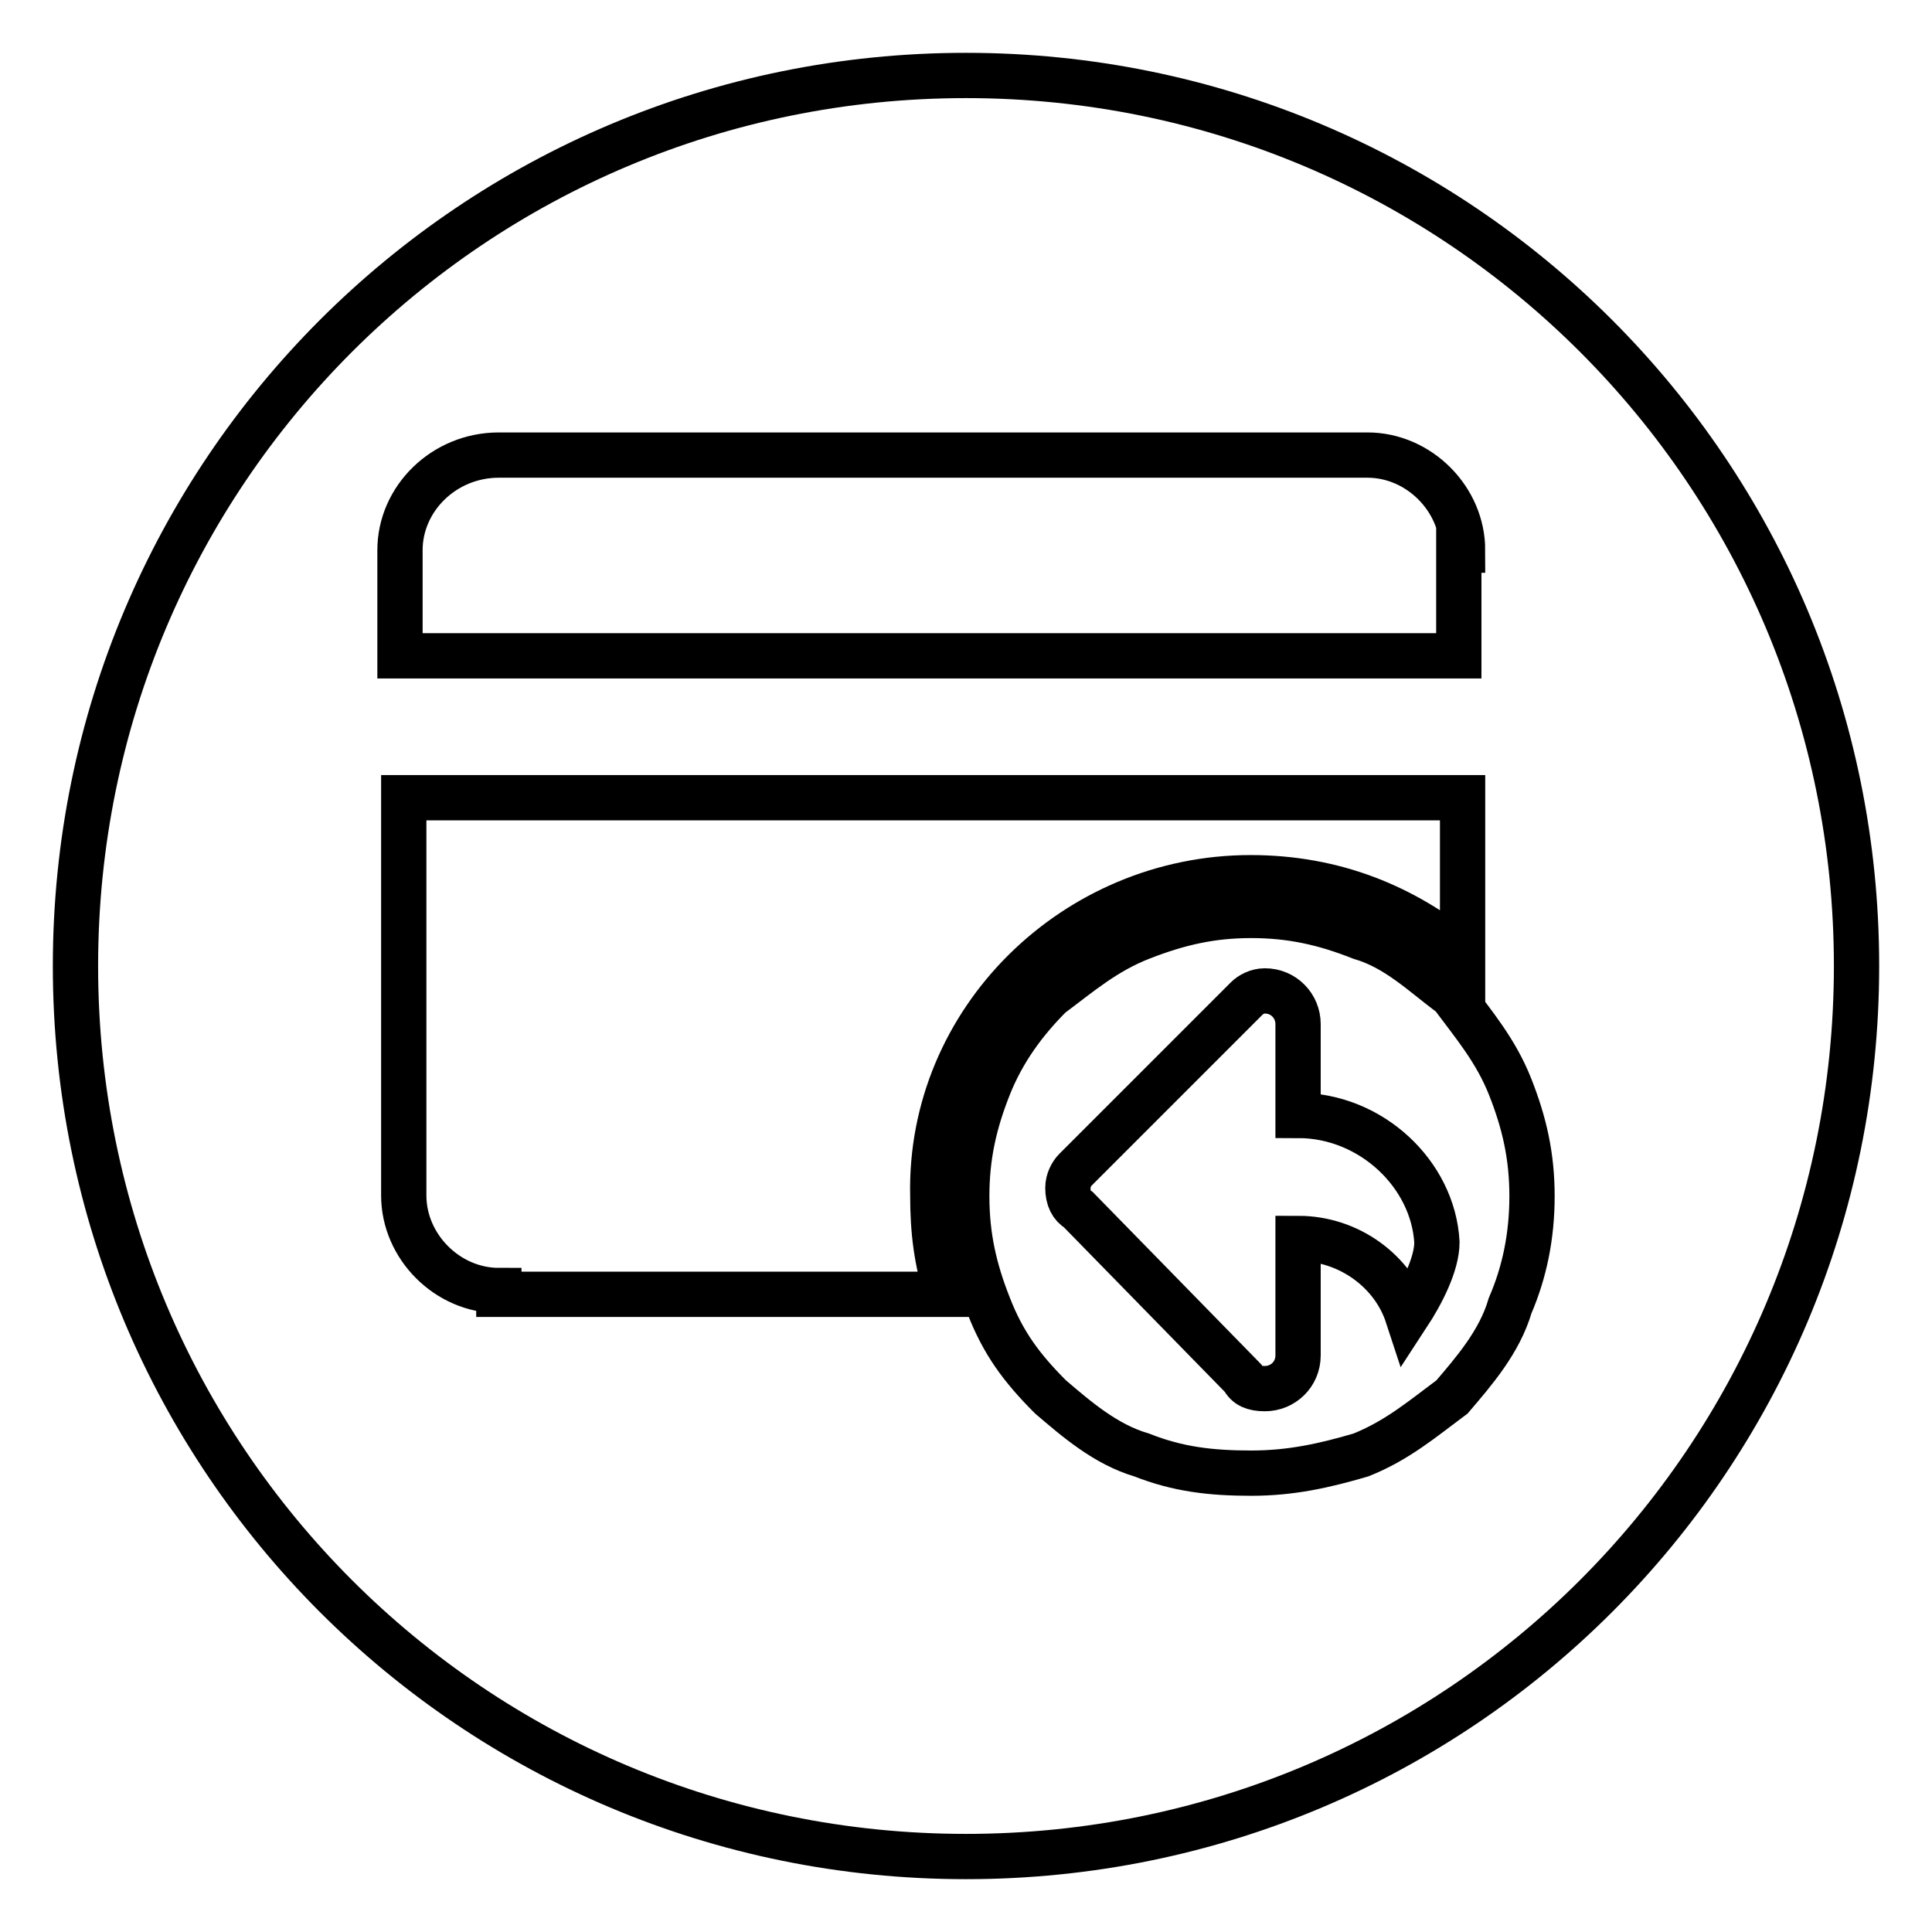
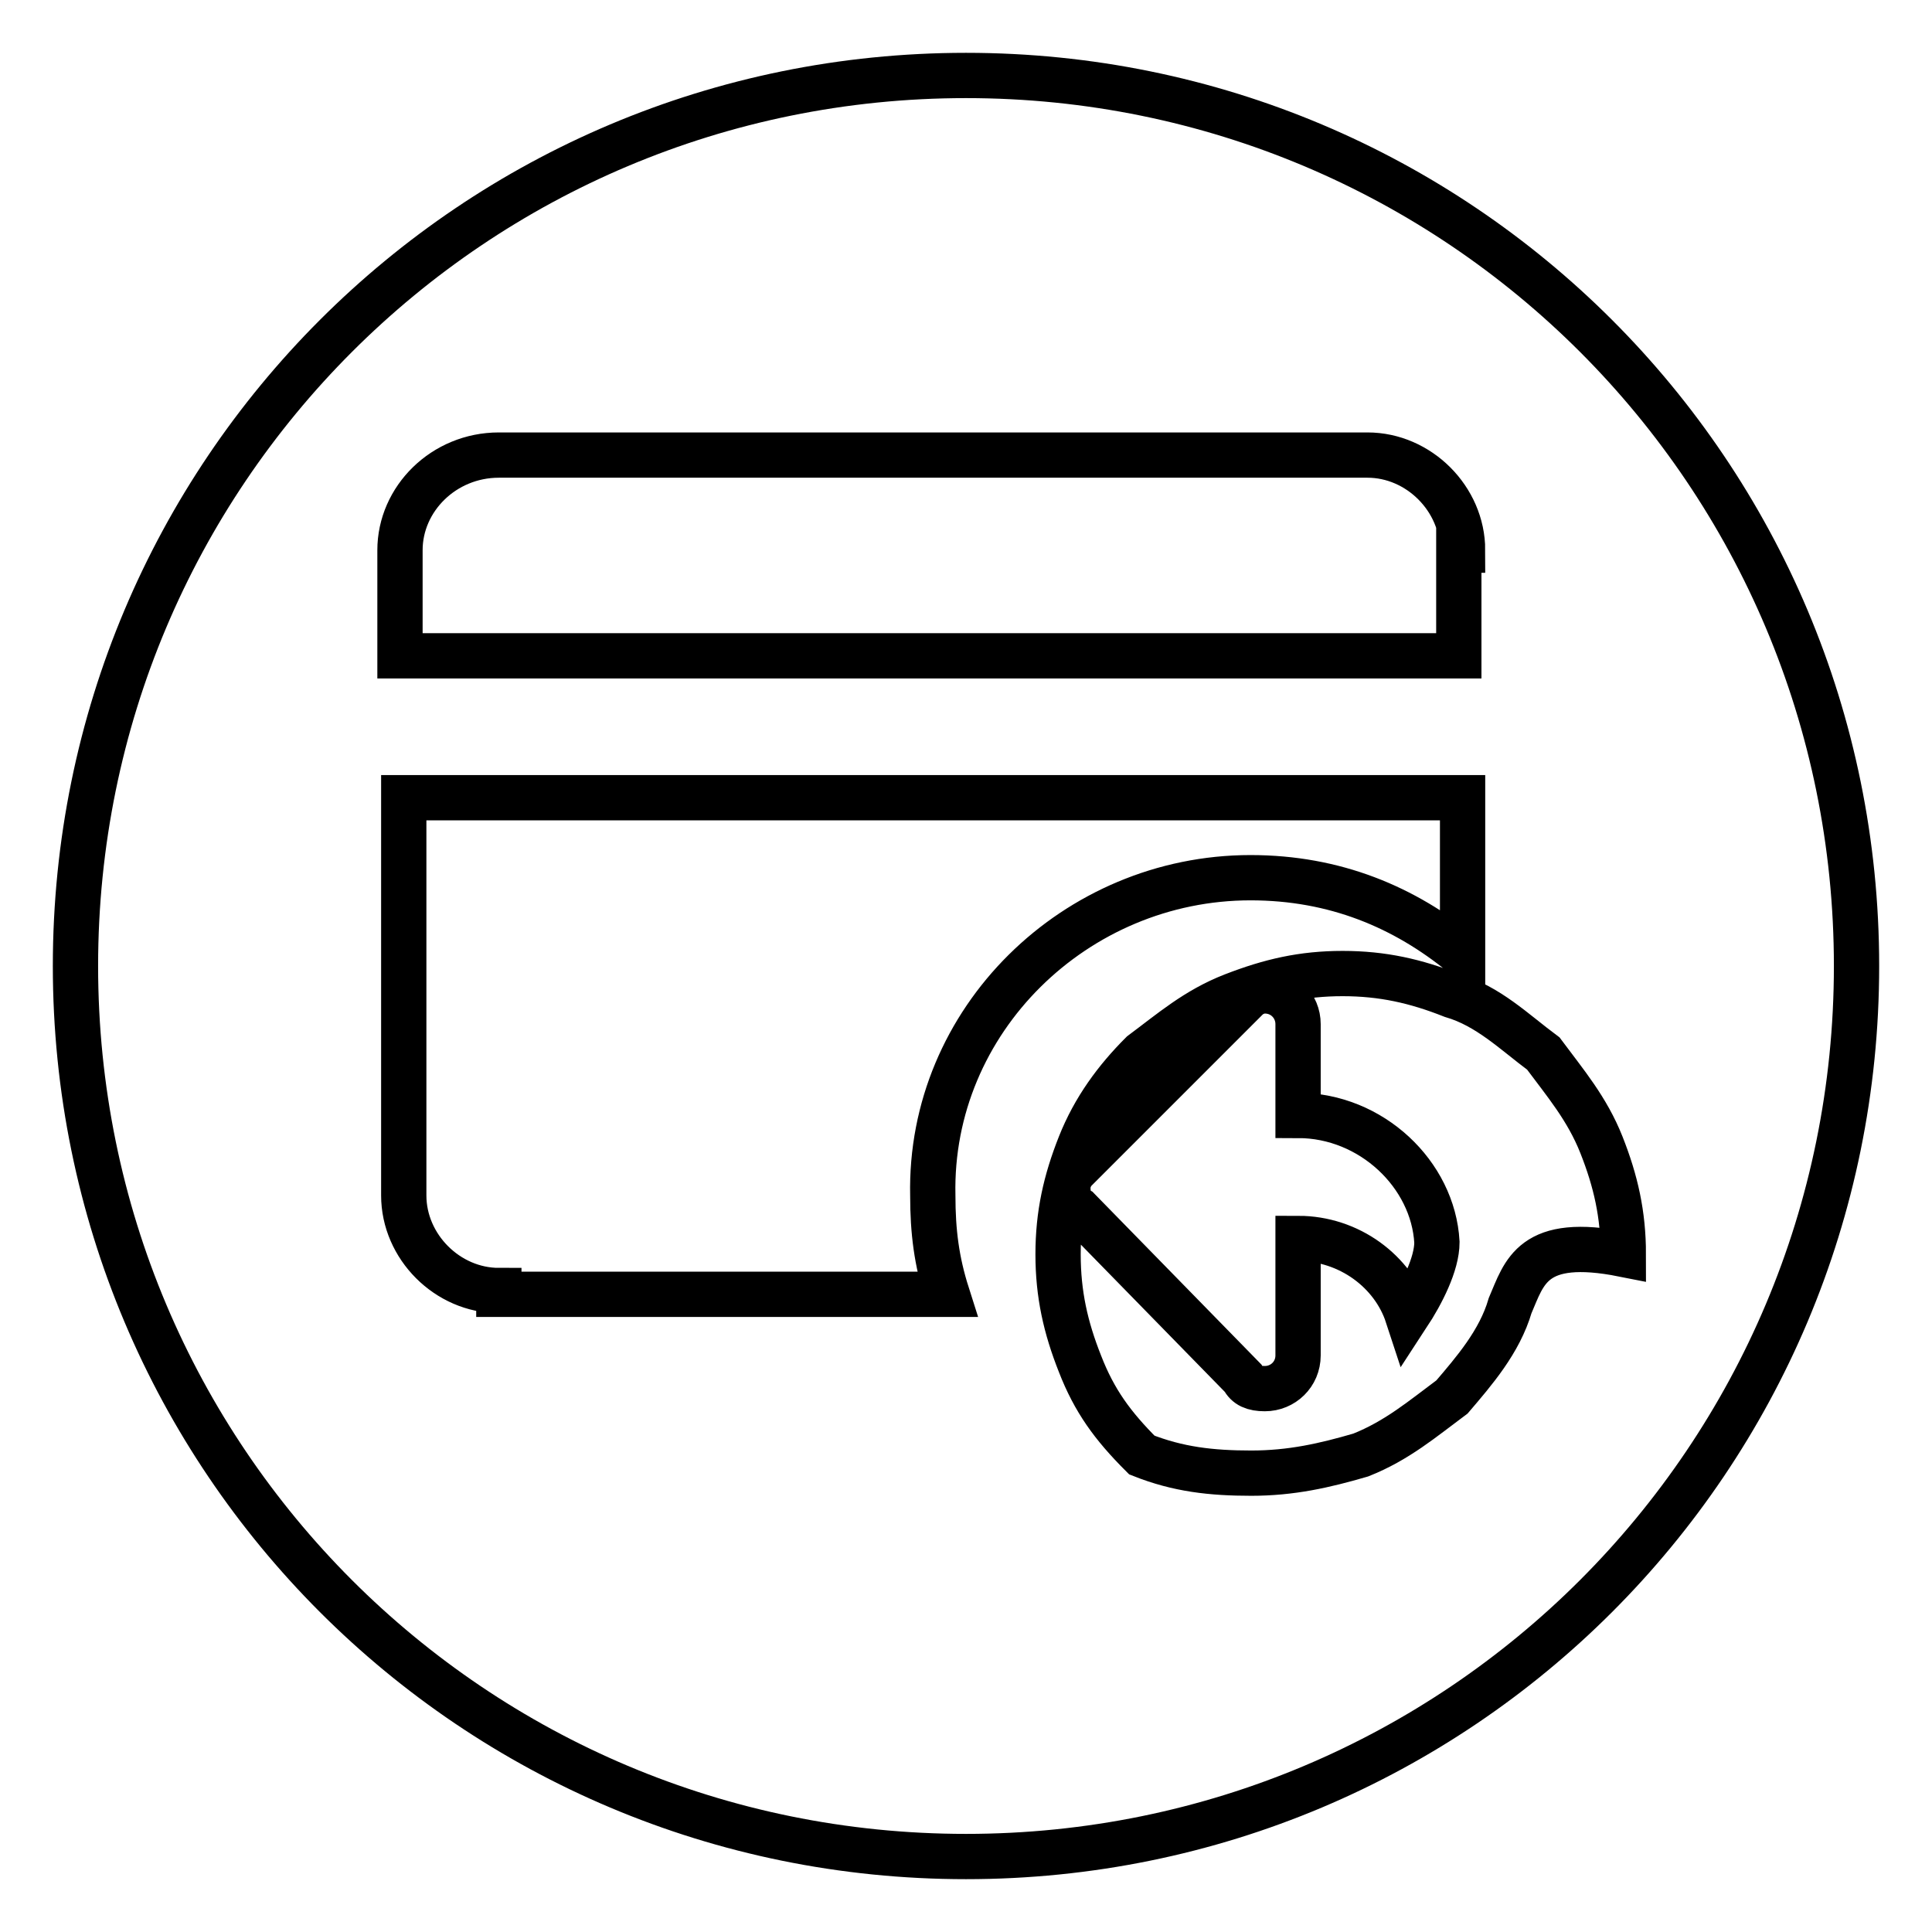
<svg xmlns="http://www.w3.org/2000/svg" version="1.1" x="0px" y="0px" viewBox="0 0 256 256" enable-background="new 0 0 256 256" xml:space="preserve">
  <g>
    <g>
-       <path stroke-width="6" fill-opacity="0" stroke="#000000" d="M172,147.8v-12.1c0-2.4-1.9-4.4-4.4-4.4c-1,0-1.9,0.5-2.4,1l-22.7,22.7c-0.5,0.5-1,1.4-1,2.4c0,1.4,0.5,2.4,1.4,2.9l21.8,22.3c0.5,1,1.4,1.4,2.9,1.4c2.4,0,4.4-1.9,4.4-4.4v-15.5c6.8,0,12.6,4.4,14.5,10.2c1.9-2.9,3.9-6.8,3.9-9.7C189.9,155.6,181.7,147.8,172,147.8L172,147.8z M128,10C62.7,10,10,62.7,10,128s52.7,118,118,118s118-52.7,118-118S193.3,10,128,10L128,10z M53,72.9c0-6.8,5.8-12.6,13.1-12.6h115.1c6.8,0,12.6,5.8,12.6,12.6h-0.5v14H53V72.9L53,72.9z M66.1,171c-6.8,0-12.6-5.8-12.6-12.6v-52.7h140.3v20.8c-7.7-6.3-16.9-10.2-28.1-10.2c-23.2,0-42.6,18.9-42.1,42.1c0,4.8,0.5,8.7,1.9,13.1H66.1V171z M200.1,173c-1.4,4.8-4.8,8.7-7.7,12.1c-3.9,2.9-7.3,5.8-12.1,7.7c-4.8,1.4-9.2,2.4-14.5,2.4c-5.3,0-9.7-0.5-14.5-2.4c-4.8-1.4-8.7-4.8-12.1-7.7c-3.9-3.9-6.3-7.2-8.2-12.1c-1.9-4.8-2.9-9.2-2.9-14.5s1-9.7,2.9-14.5c1.9-4.8,4.8-8.7,8.2-12.1c3.9-2.9,7.2-5.8,12.1-7.7s9.2-2.9,14.5-2.9s9.7,1,14.5,2.9c4.8,1.4,8.2,4.8,12.1,7.7c2.9,3.9,5.8,7.3,7.7,12.1c1.9,4.8,2.9,9.2,2.9,14.5C203,163.8,202,168.6,200.1,173L200.1,173z" />
+       <path stroke-width="6" fill-opacity="0" stroke="#000000" d="M172,147.8v-12.1c0-2.4-1.9-4.4-4.4-4.4c-1,0-1.9,0.5-2.4,1l-22.7,22.7c-0.5,0.5-1,1.4-1,2.4c0,1.4,0.5,2.4,1.4,2.9l21.8,22.3c0.5,1,1.4,1.4,2.9,1.4c2.4,0,4.4-1.9,4.4-4.4v-15.5c6.8,0,12.6,4.4,14.5,10.2c1.9-2.9,3.9-6.8,3.9-9.7C189.9,155.6,181.7,147.8,172,147.8L172,147.8z M128,10C62.7,10,10,62.7,10,128s52.7,118,118,118s118-52.7,118-118S193.3,10,128,10L128,10z M53,72.9c0-6.8,5.8-12.6,13.1-12.6h115.1c6.8,0,12.6,5.8,12.6,12.6h-0.5v14H53V72.9L53,72.9z M66.1,171c-6.8,0-12.6-5.8-12.6-12.6v-52.7h140.3v20.8c-7.7-6.3-16.9-10.2-28.1-10.2c-23.2,0-42.6,18.9-42.1,42.1c0,4.8,0.5,8.7,1.9,13.1H66.1V171z M200.1,173c-1.4,4.8-4.8,8.7-7.7,12.1c-3.9,2.9-7.3,5.8-12.1,7.7c-4.8,1.4-9.2,2.4-14.5,2.4c-5.3,0-9.7-0.5-14.5-2.4c-3.9-3.9-6.3-7.2-8.2-12.1c-1.9-4.8-2.9-9.2-2.9-14.5s1-9.7,2.9-14.5c1.9-4.8,4.8-8.7,8.2-12.1c3.9-2.9,7.2-5.8,12.1-7.7s9.2-2.9,14.5-2.9s9.7,1,14.5,2.9c4.8,1.4,8.2,4.8,12.1,7.7c2.9,3.9,5.8,7.3,7.7,12.1c1.9,4.8,2.9,9.2,2.9,14.5C203,163.8,202,168.6,200.1,173L200.1,173z" />
    </g>
  </g>
</svg>